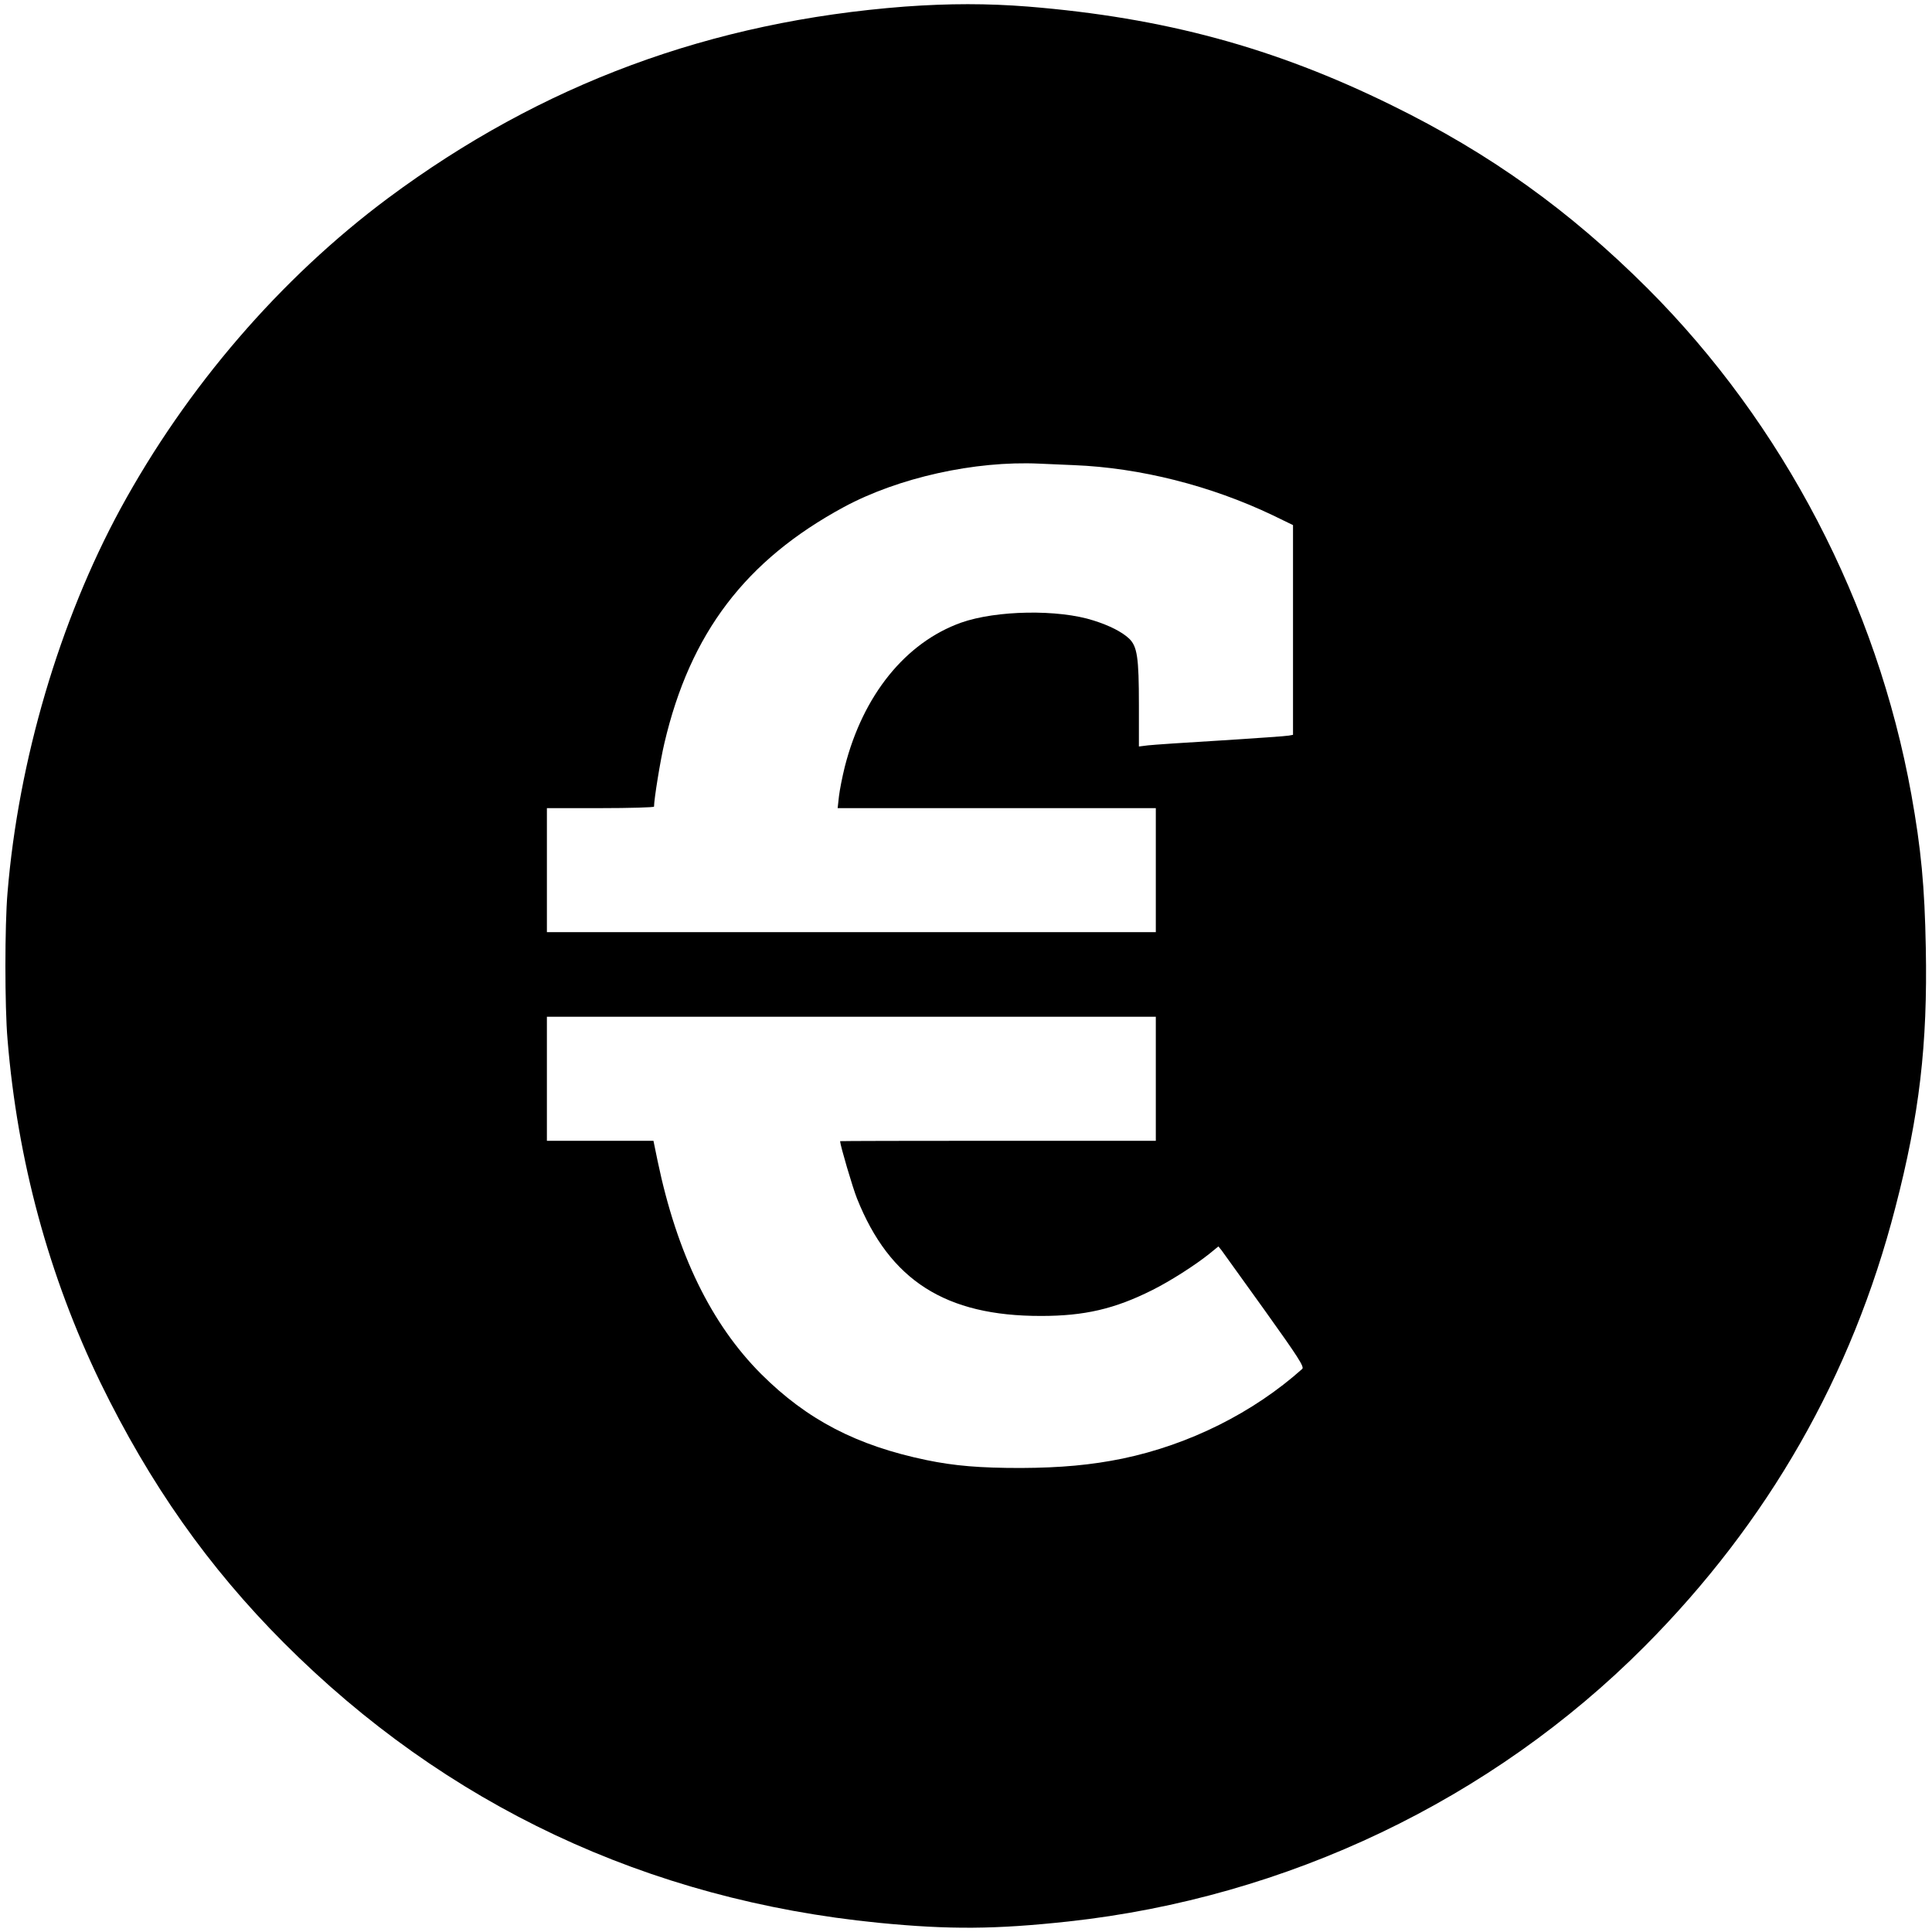
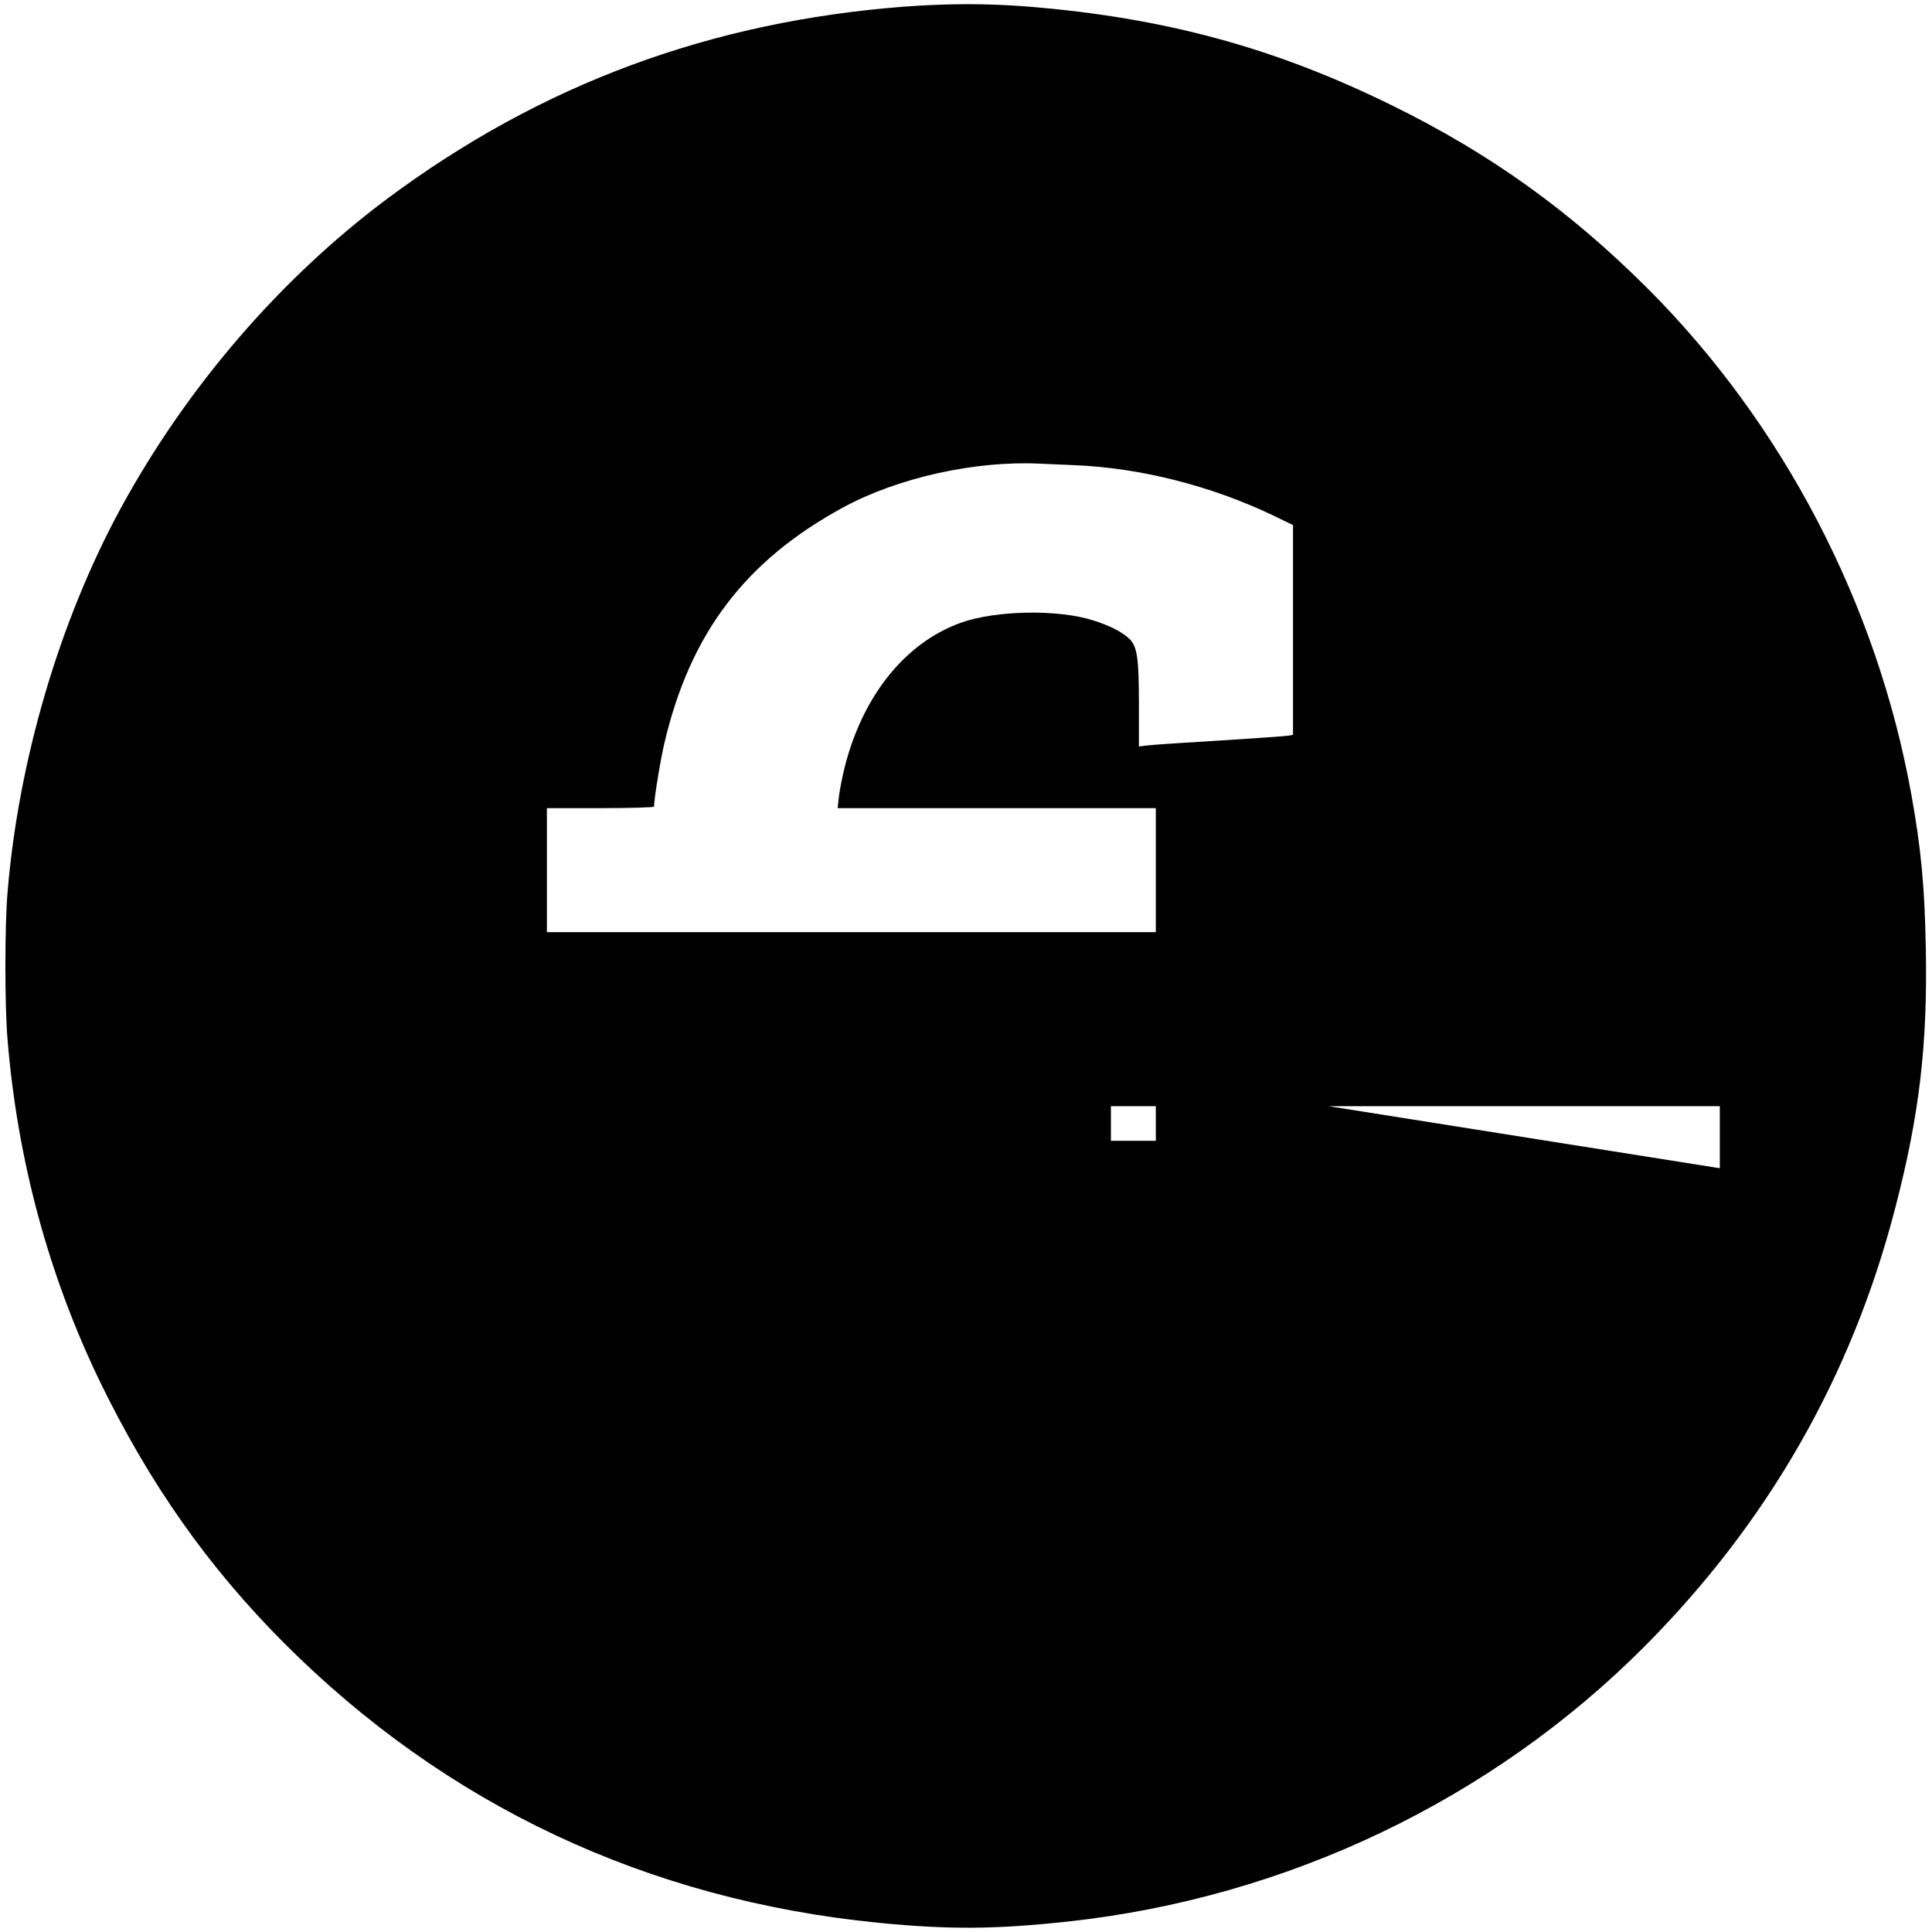
<svg xmlns="http://www.w3.org/2000/svg" version="1.0" width="1028pt" height="1028pt" viewBox="0 0 1028 1028" preserveAspectRatio="xMidYMid meet">
  <g transform="translate(0,1028) scale(0.1,-0.1)" fill="#000000" stroke="none">
-     <path d="M4815 10245 c-1033 -79 -1933 -412 -2750 -1019 -573 -427 -1071 -1005 -1424 -1653 -324 -597 -543 -1339 -601 -2043 -15 -174 -15 -606 0 -780 53 -646 220 -1260 494 -1826 263 -540 574 -982 976 -1385 861 -863 1933 -1368 3165 -1490 378 -37 622 -35 1010 7 1163 127 2252 647 3065 1463 658 661 1104 1440 1335 2336 128 492 172 867 162 1382 -6 325 -25 527 -77 816 -183 1014 -682 1971 -1404 2693 -415 414 -839 718 -1361 974 -624 307 -1210 466 -1935 525 -217 17 -419 17 -655 0z m900 -2440 c351 -14 727 -109 1058 -267 l107 -52 0 -558 0 -558 -22 -4 c-13 -3 -176 -14 -363 -26 -187 -11 -361 -23 -387 -26 l-48 -6 0 221 c0 255 -9 312 -53 354 -38 35 -102 68 -187 95 -188 61 -519 55 -706 -11 -296 -106 -522 -386 -619 -767 -13 -52 -27 -123 -31 -157 l-7 -63 847 0 846 0 0 -330 0 -330 -1620 0 -1620 0 0 330 0 330 285 0 c157 0 285 4 285 8 0 39 34 249 55 337 137 586 432 974 955 1257 289 156 696 247 1040 231 30 -1 114 -5 185 -8z m435 -3265 l0 -330 -840 0 c-462 0 -840 -1 -840 -2 1 -23 67 -248 90 -305 174 -436 471 -626 980 -625 230 0 391 37 592 138 96 48 227 132 302 192 l49 40 17 -21 c9 -12 112 -156 230 -320 178 -249 211 -300 199 -311 -261 -233 -601 -403 -956 -477 -166 -34 -328 -49 -541 -50 -218 0 -352 11 -502 42 -371 77 -635 214 -879 457 -267 267 -449 641 -552 1135 l-22 107 -284 0 -283 0 0 330 0 330 1620 0 1620 0 0 -330z" />
+     <path d="M4815 10245 c-1033 -79 -1933 -412 -2750 -1019 -573 -427 -1071 -1005 -1424 -1653 -324 -597 -543 -1339 -601 -2043 -15 -174 -15 -606 0 -780 53 -646 220 -1260 494 -1826 263 -540 574 -982 976 -1385 861 -863 1933 -1368 3165 -1490 378 -37 622 -35 1010 7 1163 127 2252 647 3065 1463 658 661 1104 1440 1335 2336 128 492 172 867 162 1382 -6 325 -25 527 -77 816 -183 1014 -682 1971 -1404 2693 -415 414 -839 718 -1361 974 -624 307 -1210 466 -1935 525 -217 17 -419 17 -655 0z m900 -2440 c351 -14 727 -109 1058 -267 l107 -52 0 -558 0 -558 -22 -4 c-13 -3 -176 -14 -363 -26 -187 -11 -361 -23 -387 -26 l-48 -6 0 221 c0 255 -9 312 -53 354 -38 35 -102 68 -187 95 -188 61 -519 55 -706 -11 -296 -106 -522 -386 -619 -767 -13 -52 -27 -123 -31 -157 l-7 -63 847 0 846 0 0 -330 0 -330 -1620 0 -1620 0 0 330 0 330 285 0 c157 0 285 4 285 8 0 39 34 249 55 337 137 586 432 974 955 1257 289 156 696 247 1040 231 30 -1 114 -5 185 -8z m435 -3265 l0 -330 -840 0 c-462 0 -840 -1 -840 -2 1 -23 67 -248 90 -305 174 -436 471 -626 980 -625 230 0 391 37 592 138 96 48 227 132 302 192 l49 40 17 -21 l-22 107 -284 0 -283 0 0 330 0 330 1620 0 1620 0 0 -330z" />
  </g>
</svg>